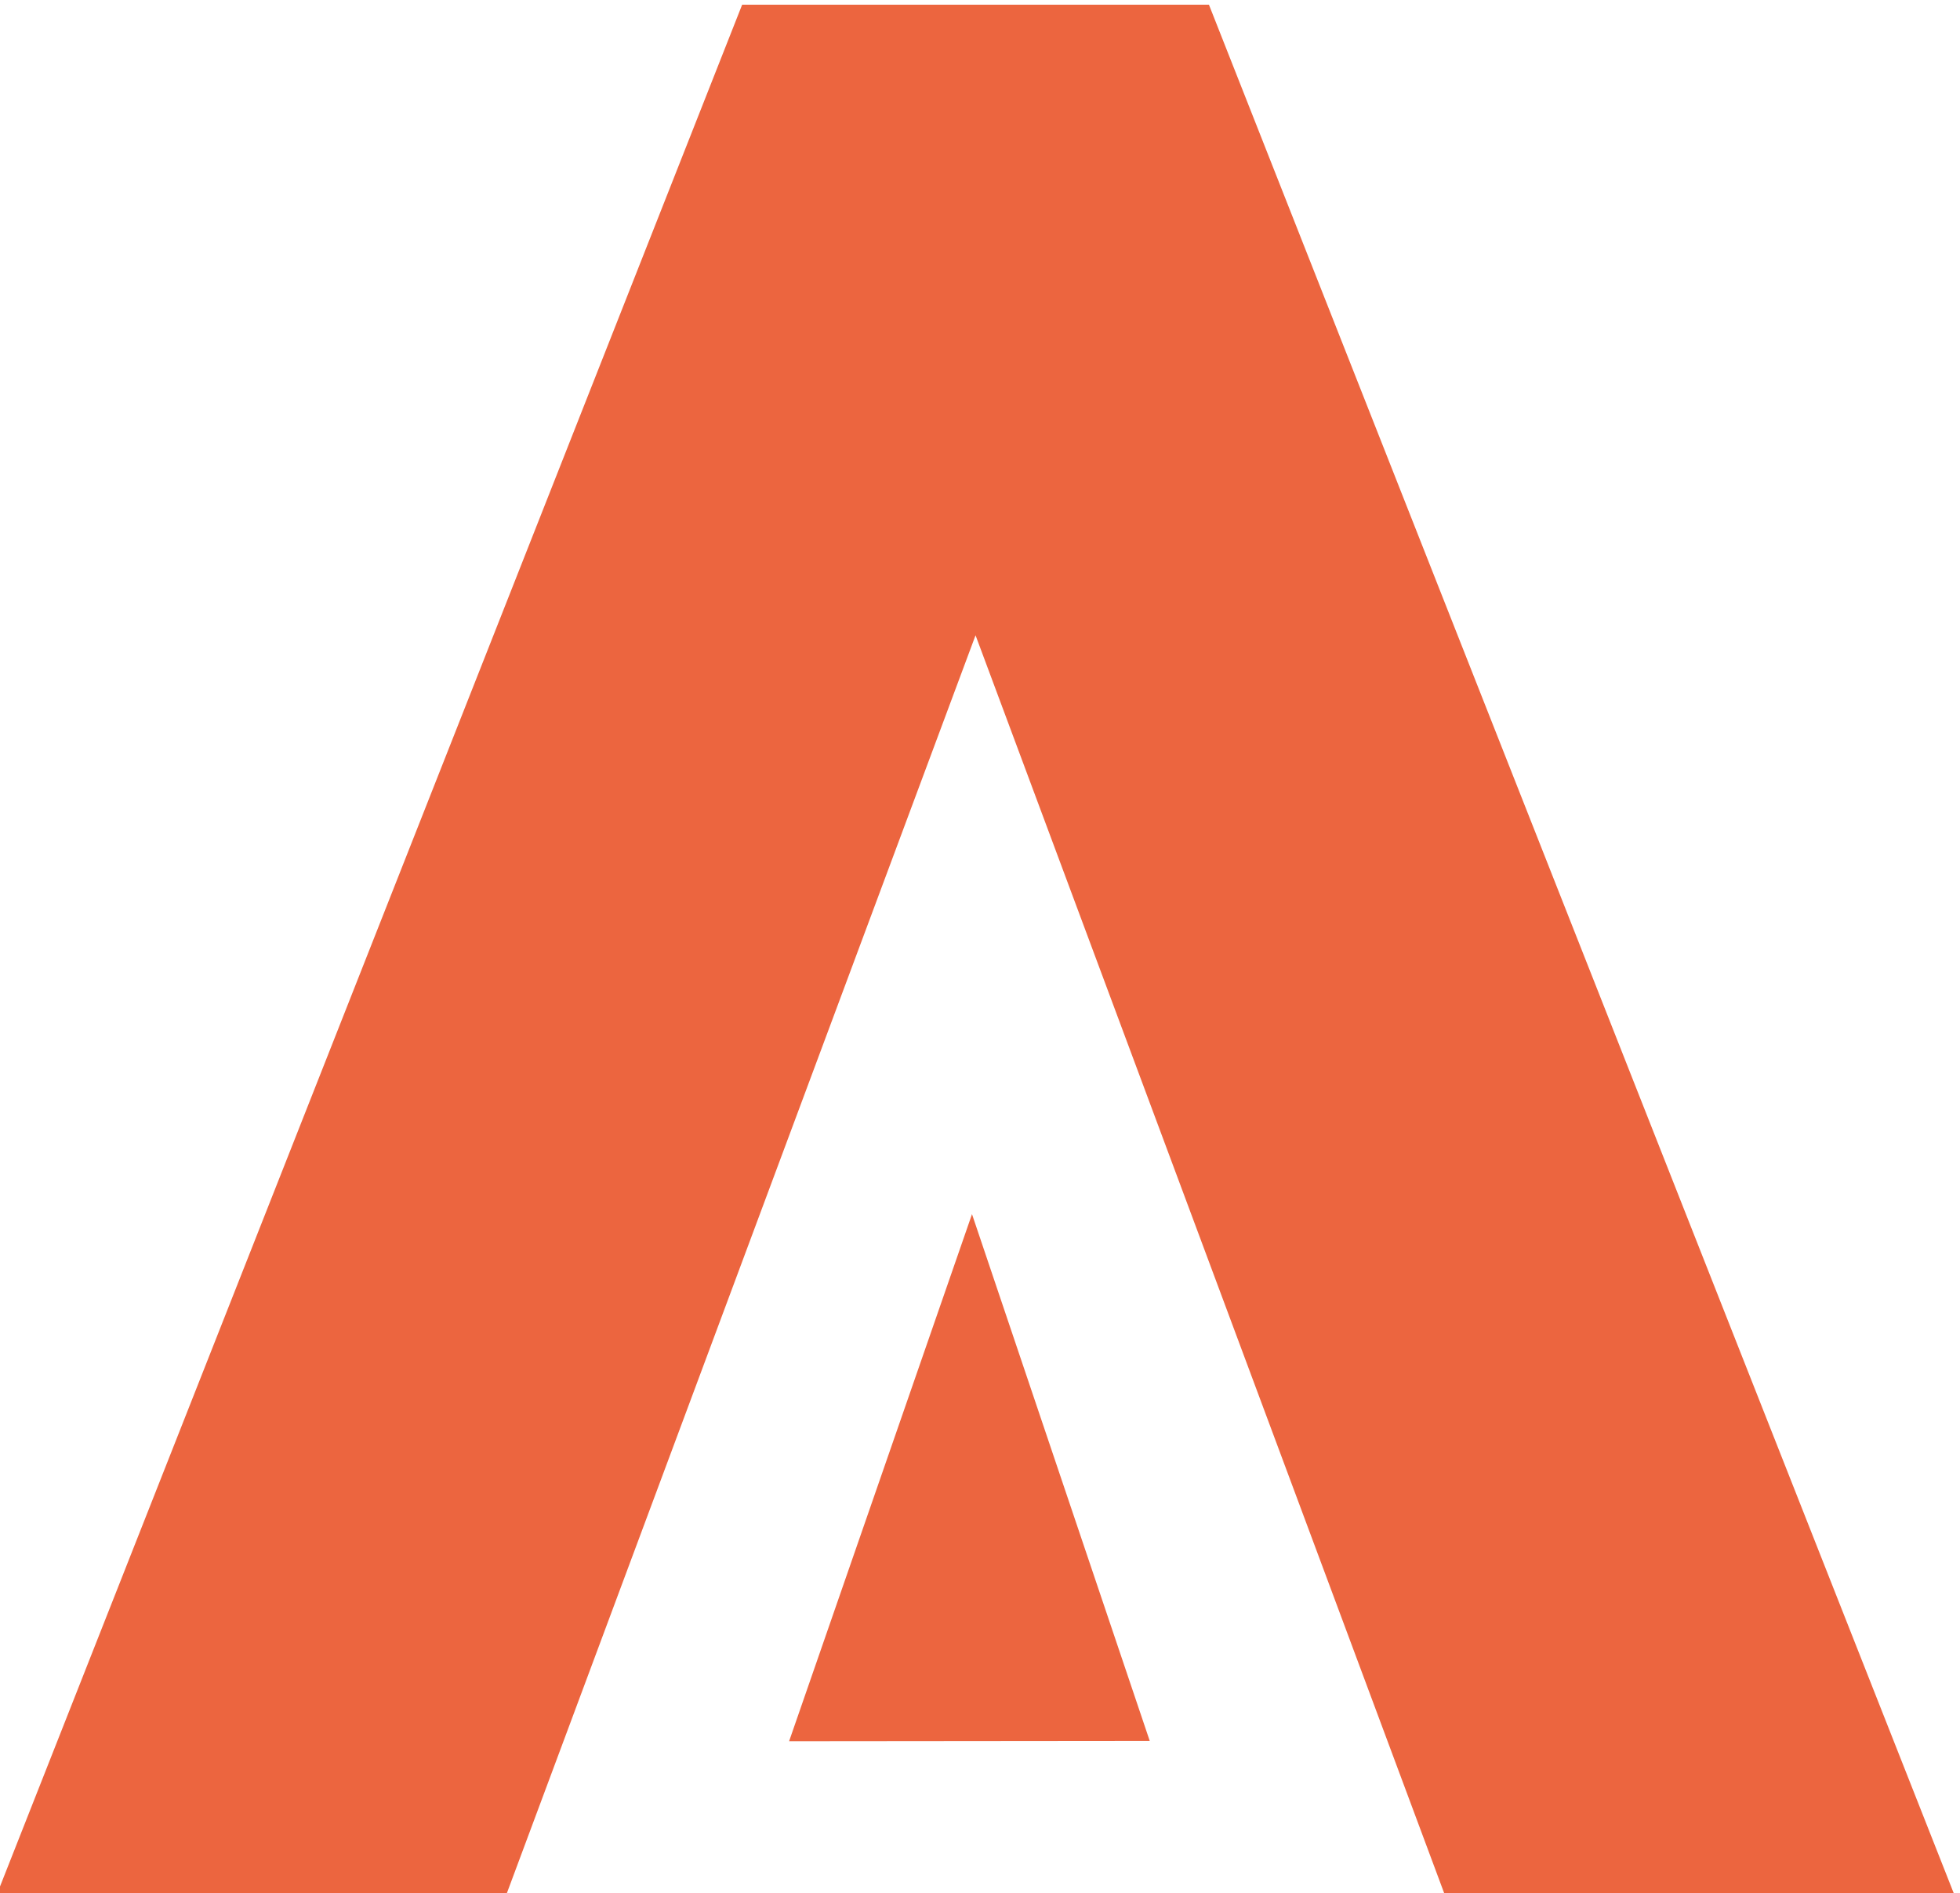
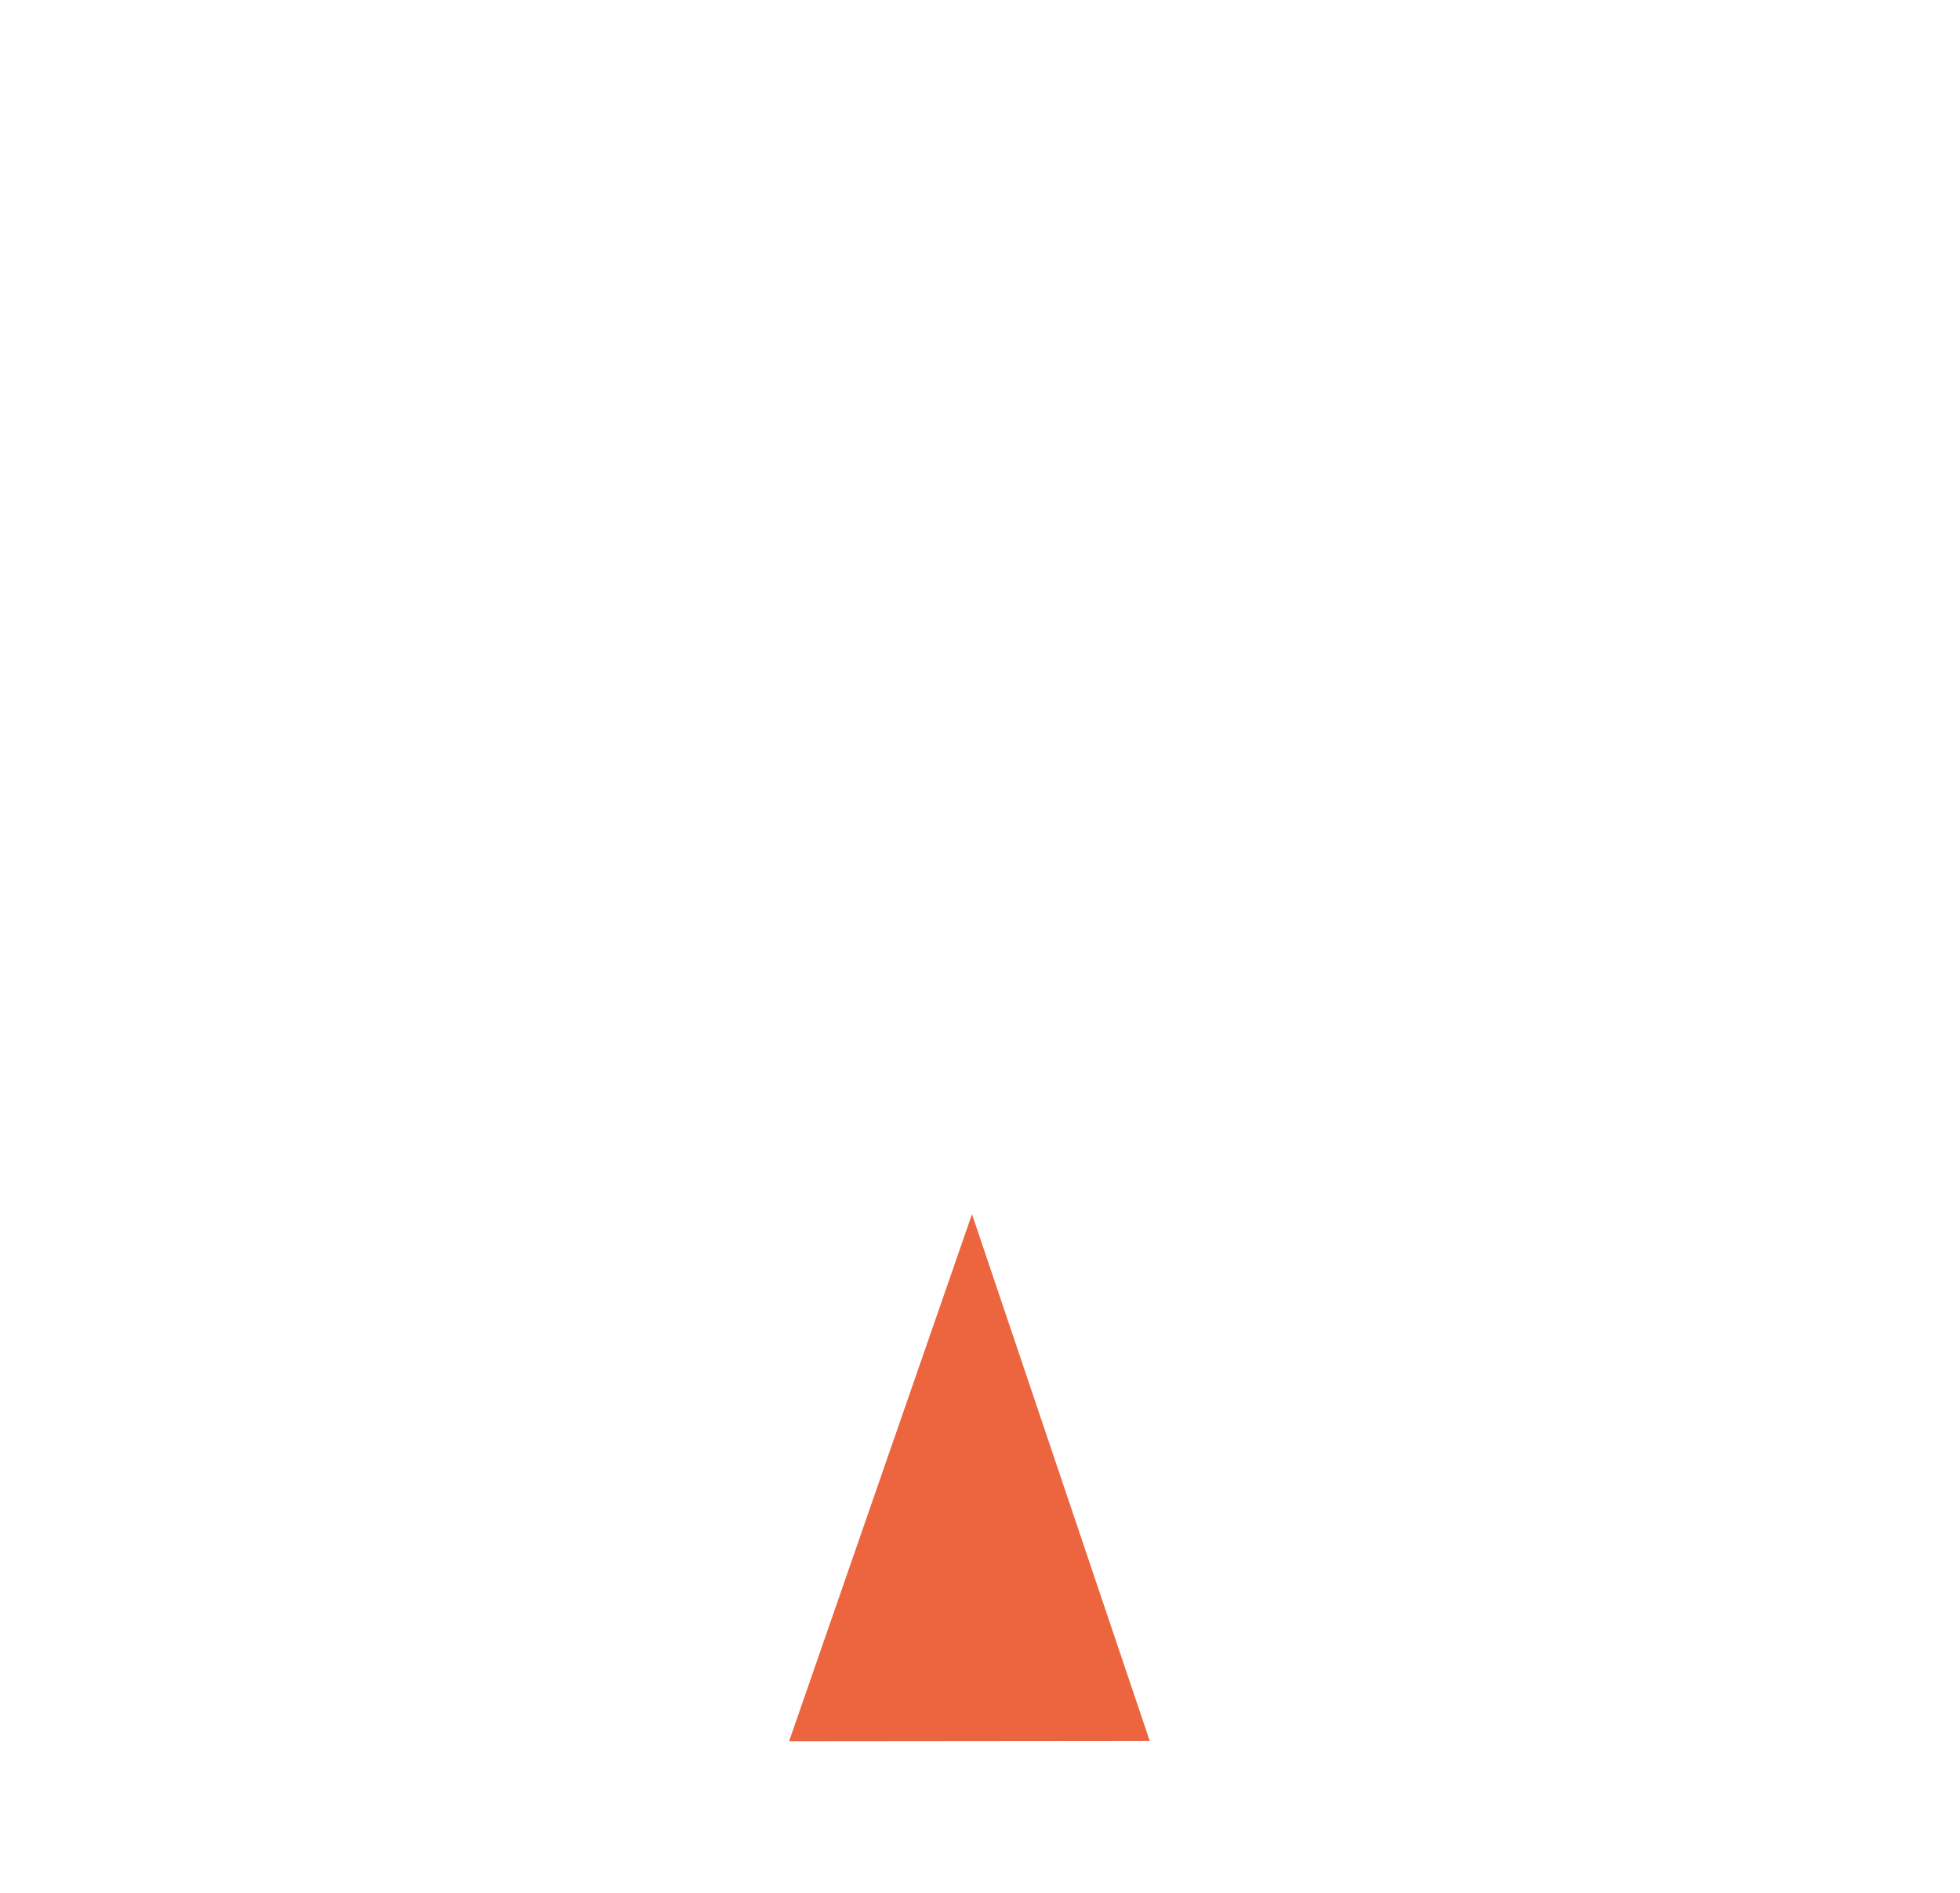
<svg xmlns="http://www.w3.org/2000/svg" xml:space="preserve" width="414px" height="400px" version="1.1" style="shape-rendering:geometricPrecision; text-rendering:geometricPrecision; image-rendering:optimizeQuality; fill-rule:evenodd; clip-rule:evenodd" viewBox="0 0 414 399.95">
-   <path class="fil0" d="M156.76 0.97l98.6 0 157.7 399.94 -107.65 0 -99.35 -266.72 -99.36 266.72 -107.64 0 157.7 -399.94zm9.92 366.86c12.88,-37.11 25.75,-74.23 38.63,-111.35 12.51,37.1 25.02,74.19 37.54,111.28 -25.39,0.02 -50.78,0.05 -76.17,0.07z" fill="#ec653F" fill-rule="nonzero" />
+   <path class="fil0" d="M156.76 0.97zm9.92 366.86c12.88,-37.11 25.75,-74.23 38.63,-111.35 12.51,37.1 25.02,74.19 37.54,111.28 -25.39,0.02 -50.78,0.05 -76.17,0.07z" fill="#ec653F" fill-rule="nonzero" />
</svg>